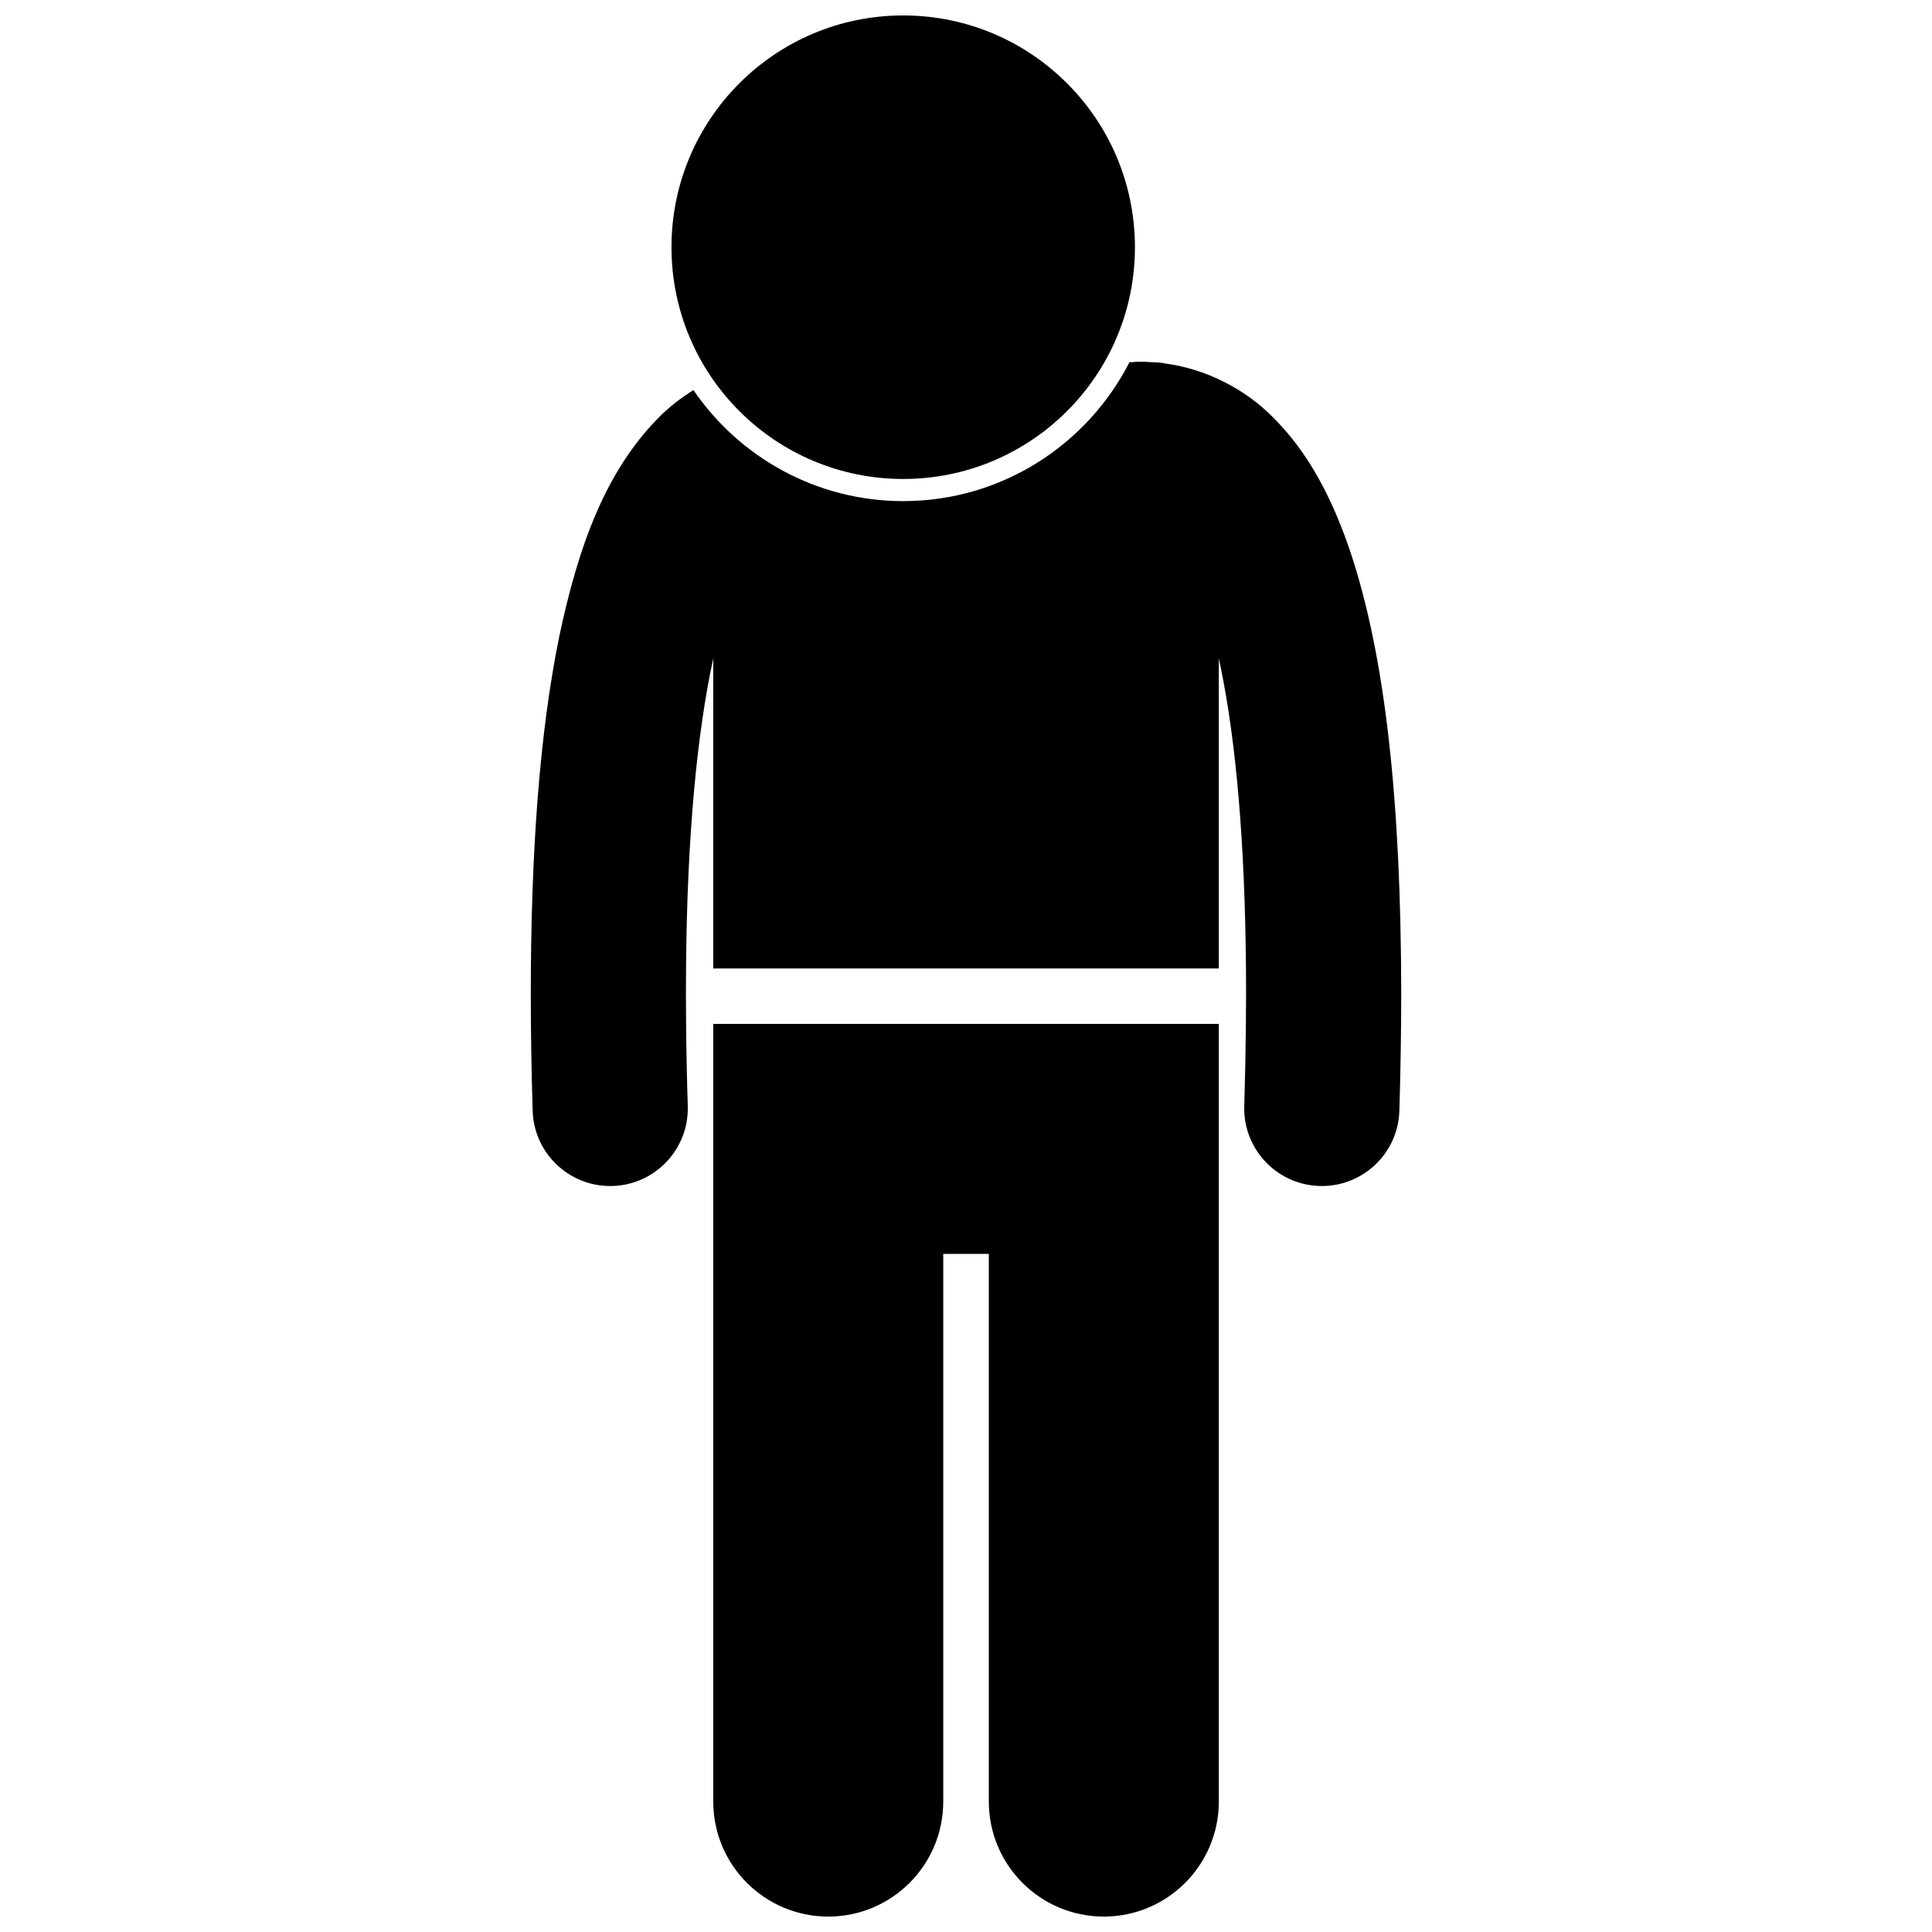
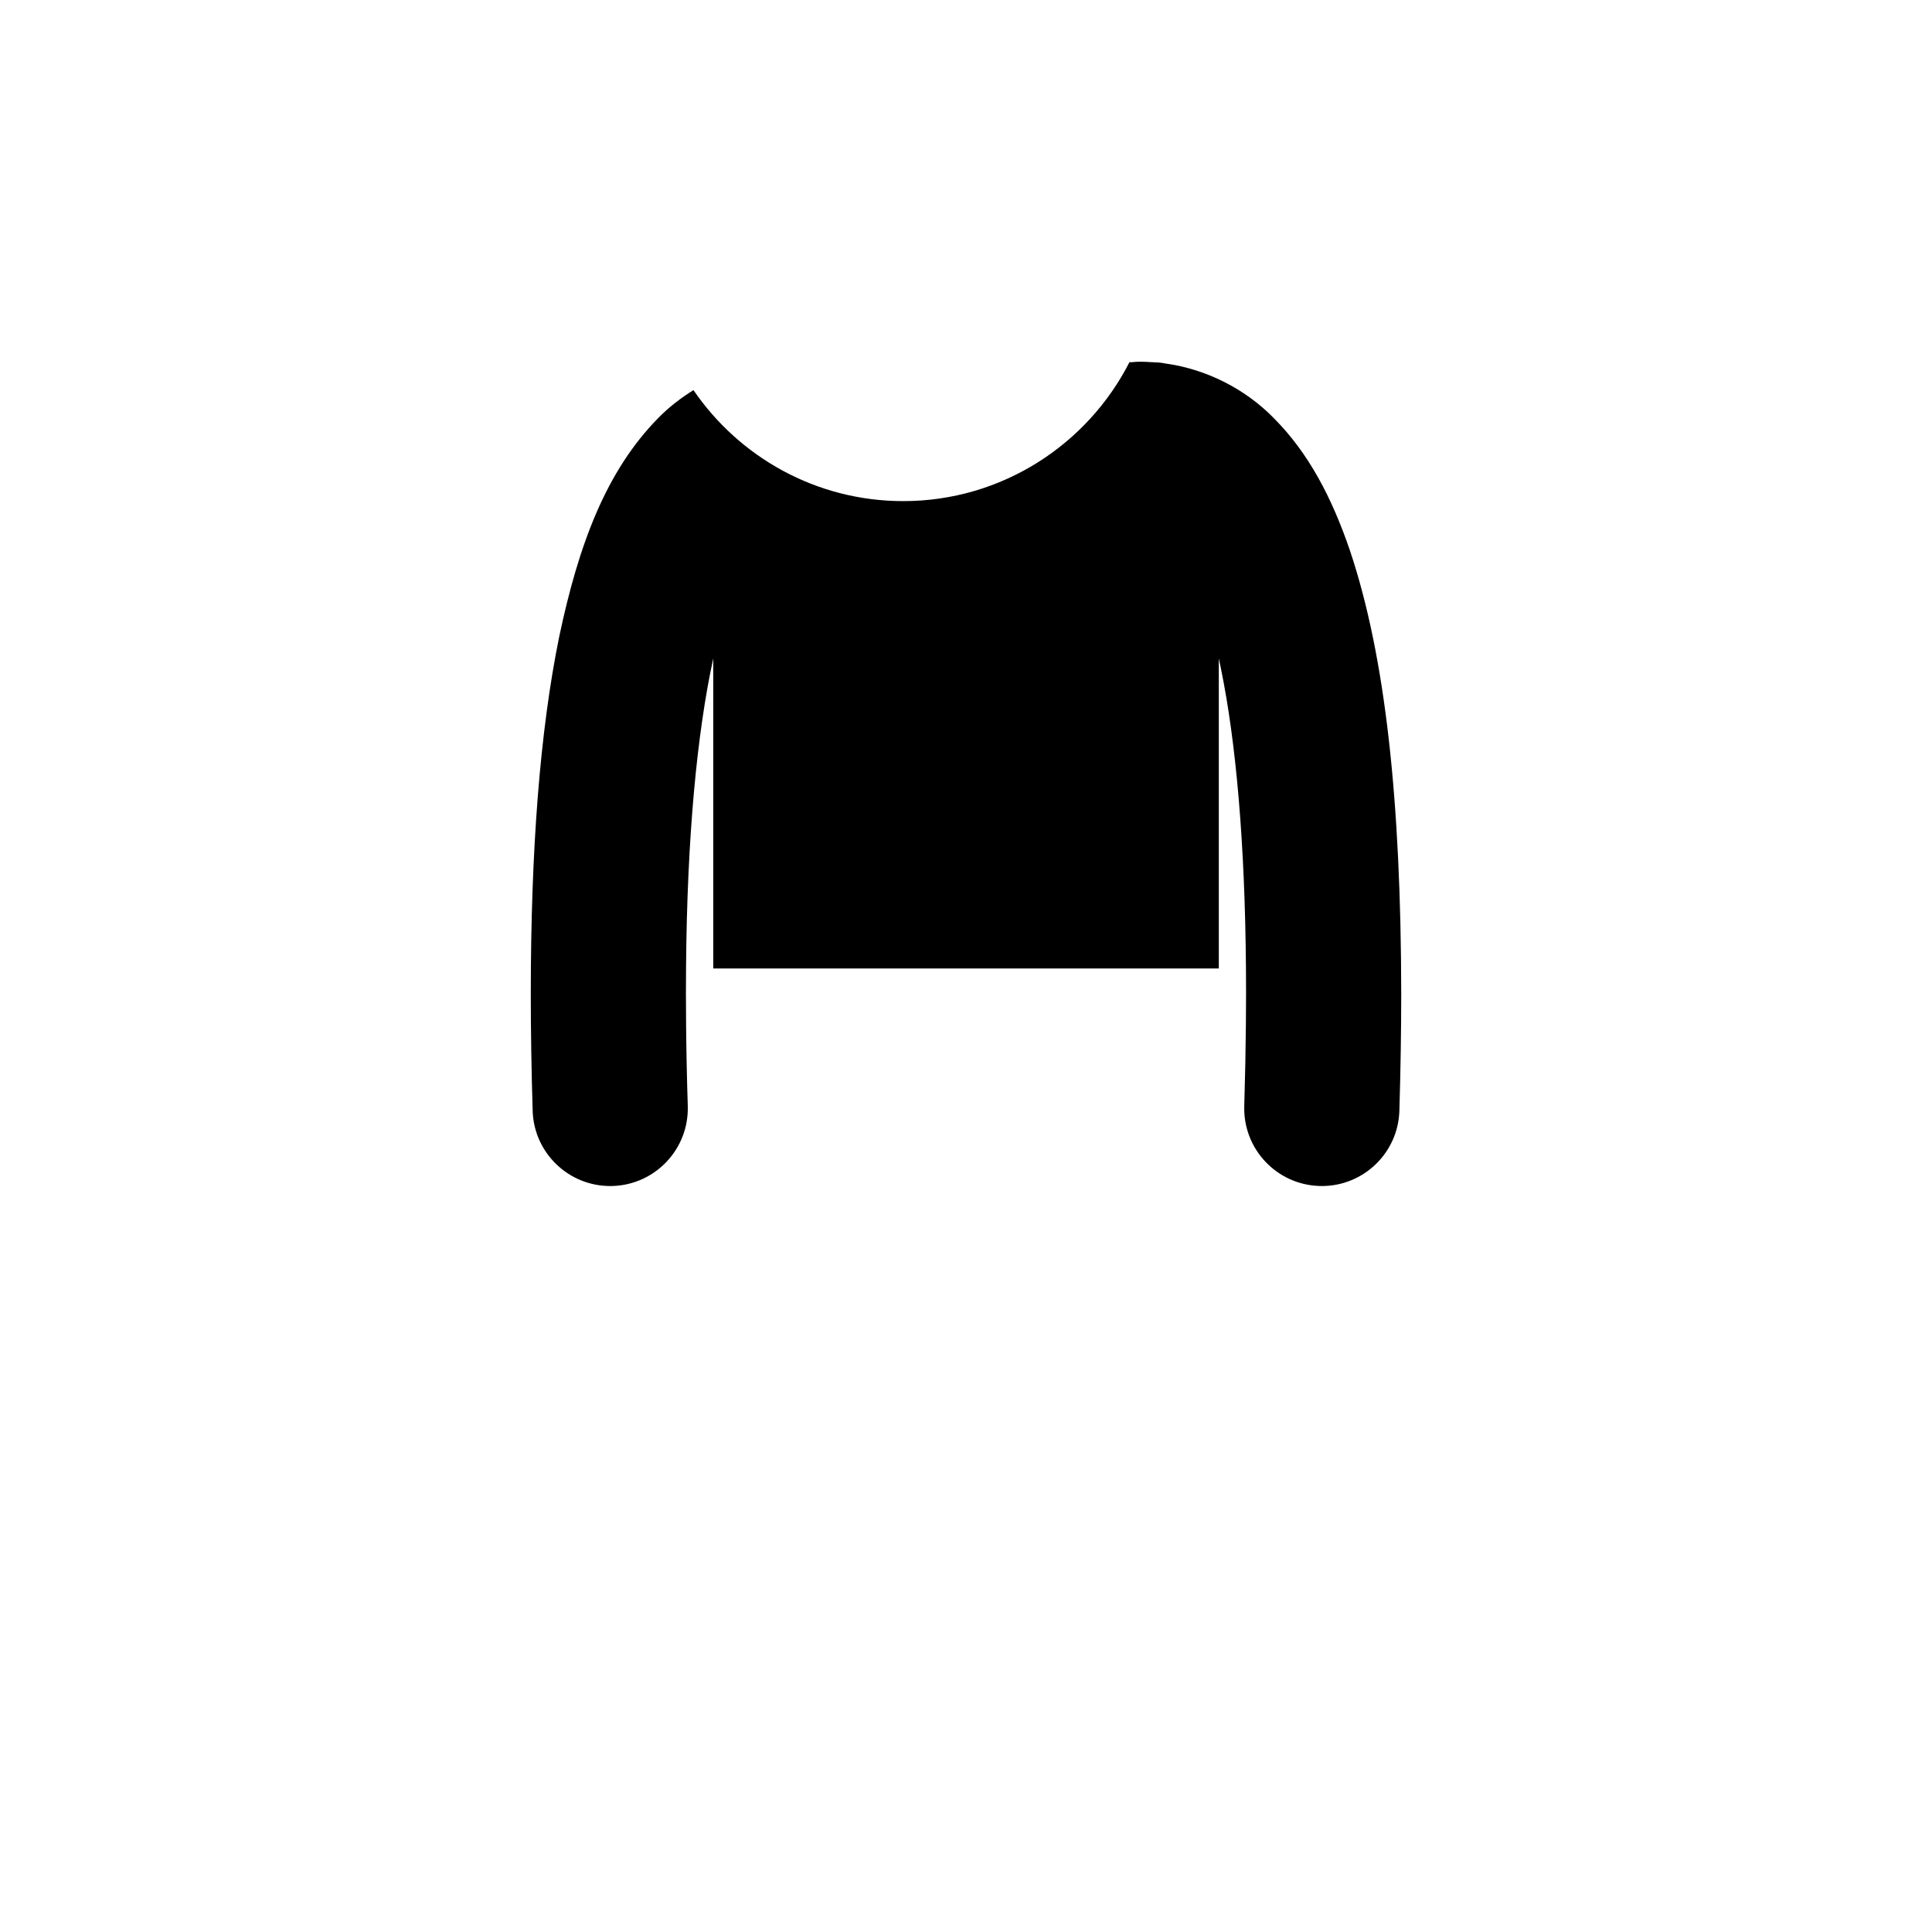
<svg xmlns="http://www.w3.org/2000/svg" width="800px" height="800px" version="1.1" viewBox="144 144 512 512">
  <defs>
    <clipPath id="b">
-       <path d="m333 415h134v236.9h-134z" />
-     </clipPath>
+       </clipPath>
    <clipPath id="a">
-       <path d="m321 148.09h124v122.91h-124z" />
-     </clipPath>
+       </clipPath>
  </defs>
  <g clip-path="url(#b)">
-     <path d="m333.02 415.35v206.09c0 16.824 13.645 30.473 30.477 30.473 16.824 0 30.473-13.645 30.473-30.473v-145.14h12.078v145.14c0 16.824 13.645 30.473 30.477 30.473 16.824 0 30.473-13.645 30.473-30.473v-206.09z" />
-   </g>
+     </g>
  <path d="m305.7 458.31c0.215 0 0.43-0.004 0.645-0.008 11.344-0.352 20.266-9.836 19.922-21.184-0.238-7.527-0.383-14.777-0.445-21.773-0.027-2.719-0.043-5.41-0.043-8.051-0.004-2.25 0.016-4.441 0.031-6.633 0.254-34.871 2.922-62.445 7.207-82.172v82.172h133.98v-82.191c0.191 0.891 0.383 1.777 0.562 2.699 4.004 19.555 6.367 46.168 6.633 79.492 0.02 2.184 0.027 4.394 0.027 6.633 0 2.637-0.02 5.328-0.043 8.051-0.062 6.996-0.207 14.25-0.434 21.781-0.34 11.348 8.574 20.828 19.934 21.172 0.211 0.008 0.422 0.012 0.633 0.012 11.07 0 20.203-8.801 20.539-19.938 0.324-10.832 0.488-21.191 0.492-31.078-0.078-51.027-4.168-89.254-13.582-117.37-4.793-14.039-10.969-25.883-20.211-35.141-7.512-7.699-17.848-12.949-28.617-14.438-0.578-0.117-1.168-0.207-1.77-0.27-0.199-0.02-0.41-0.016-0.609-0.031-0.391-0.027-0.781-0.059-1.176-0.059l-0.238-0.004c-0.977-0.055-1.953-0.137-2.934-0.125-0.75 0-1.484 0.047-2.215 0.125h-0.668c-11.137 21.828-33.824 36.82-59.961 36.82-23.07 0-43.457-11.672-55.582-29.418-3.402 2.113-6.57 4.566-9.332 7.391-13.762 14.008-21.062 33.285-26.297 58.176-5.062 24.977-7.465 56.102-7.484 94.344 0 9.883 0.168 20.246 0.496 31.086 0.344 11.141 9.484 19.93 20.543 19.93z" />
  <g clip-path="url(#a)">
    <path d="m444.77 209.51c0 33.922-27.496 61.422-61.41 61.422-33.918 0-61.41-27.5-61.41-61.422 0-33.918 27.492-61.418 61.41-61.418 33.914 0 61.41 27.5 61.41 61.418" />
  </g>
</svg>